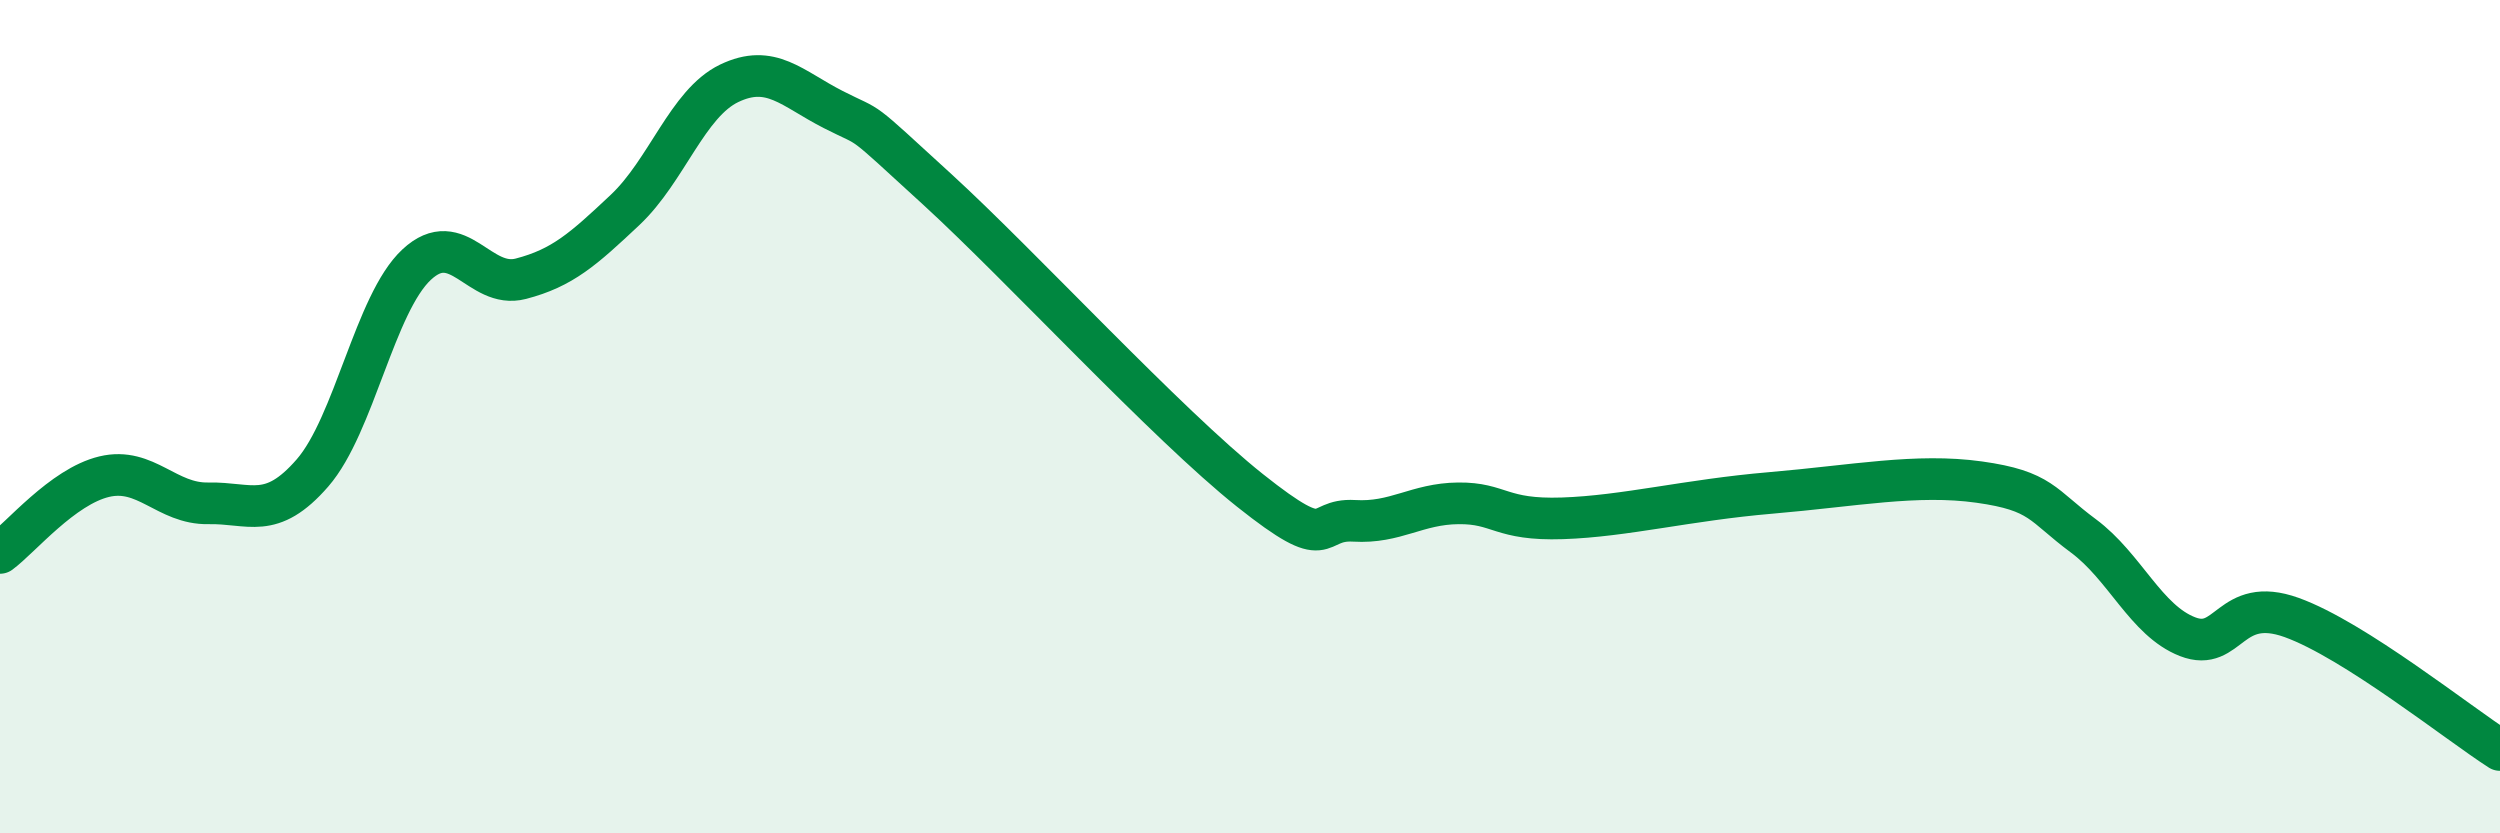
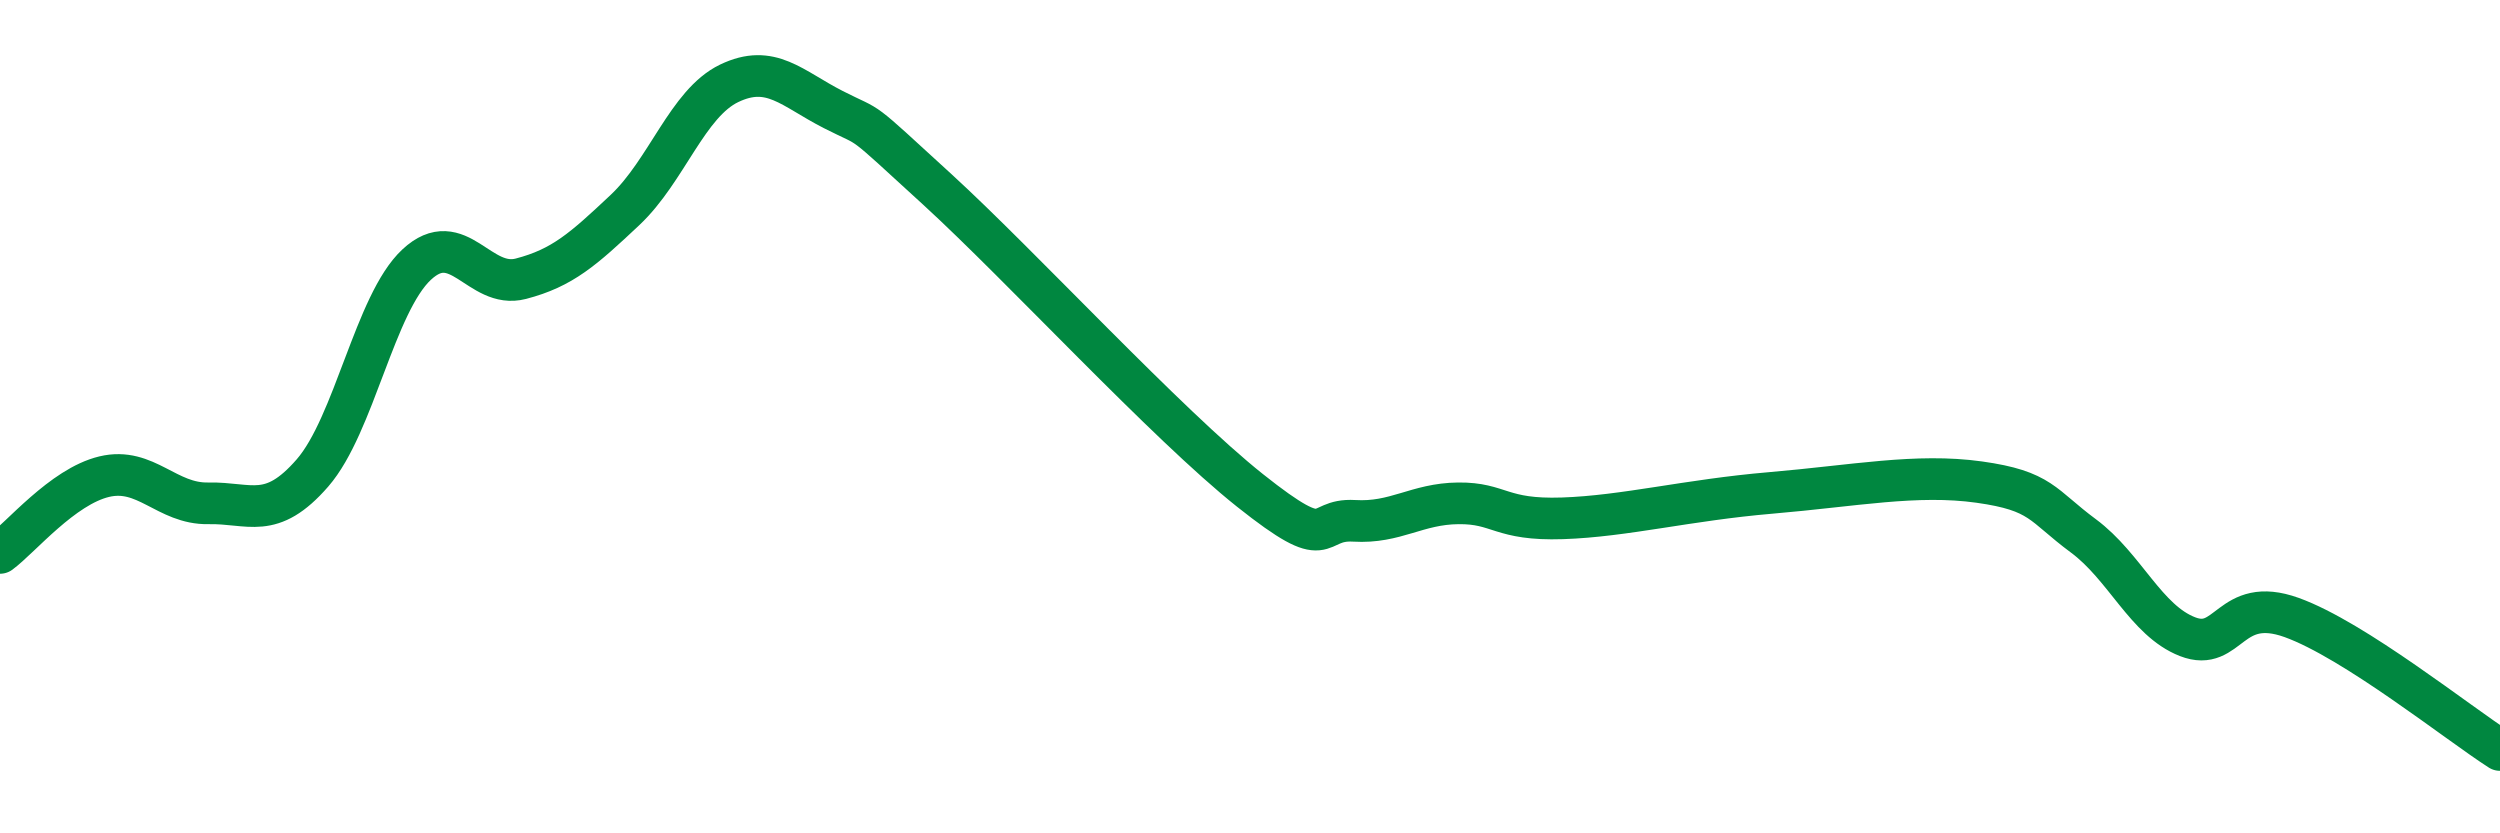
<svg xmlns="http://www.w3.org/2000/svg" width="60" height="20" viewBox="0 0 60 20">
-   <path d="M 0,13.27 C 0.5,12.9 1.5,11.68 2.5,11.44 C 3.5,11.2 4,12.1 5,12.08 C 6,12.06 6.5,12.5 7.5,11.35 C 8.5,10.2 9,7.28 10,6.35 C 11,5.42 11.5,6.95 12.5,6.69 C 13.5,6.43 14,5.98 15,5.04 C 16,4.1 16.5,2.48 17.5,2 C 18.5,1.52 19,2.12 20,2.63 C 21,3.14 20.5,2.72 22.5,4.55 C 24.5,6.38 28,10.18 30,11.77 C 32,13.36 31.5,12.44 32.5,12.5 C 33.5,12.56 34,12.09 35,12.08 C 36,12.07 36,12.49 37.5,12.44 C 39,12.39 40.5,12 42.5,11.83 C 44.5,11.66 46,11.36 47.5,11.57 C 49,11.78 49,12.12 50,12.86 C 51,13.6 51.5,14.89 52.5,15.28 C 53.5,15.67 53.5,14.28 55,14.82 C 56.5,15.36 59,17.36 60,18L60 20L0 20Z" fill="#008740" opacity="0.1" stroke-linecap="round" stroke-linejoin="round" />
  <path d="M 0,13.27 C 0.5,12.9 1.5,11.68 2.5,11.44 C 3.5,11.2 4,12.1 5,12.08 C 6,12.06 6.5,12.5 7.5,11.35 C 8.5,10.2 9,7.28 10,6.35 C 11,5.42 11.5,6.95 12.5,6.69 C 13.5,6.43 14,5.98 15,5.04 C 16,4.1 16.5,2.48 17.5,2 C 18.5,1.52 19,2.12 20,2.63 C 21,3.14 20.5,2.72 22.5,4.55 C 24.5,6.38 28,10.18 30,11.77 C 32,13.36 31.5,12.44 32.5,12.5 C 33.5,12.56 34,12.09 35,12.08 C 36,12.07 36,12.49 37.5,12.44 C 39,12.39 40.5,12 42.5,11.83 C 44.5,11.66 46,11.36 47.5,11.57 C 49,11.78 49,12.12 50,12.86 C 51,13.6 51.5,14.89 52.5,15.28 C 53.5,15.67 53.5,14.28 55,14.82 C 56.5,15.36 59,17.36 60,18" stroke="#008740" stroke-width="1" fill="none" stroke-linecap="round" stroke-linejoin="round" />
</svg>